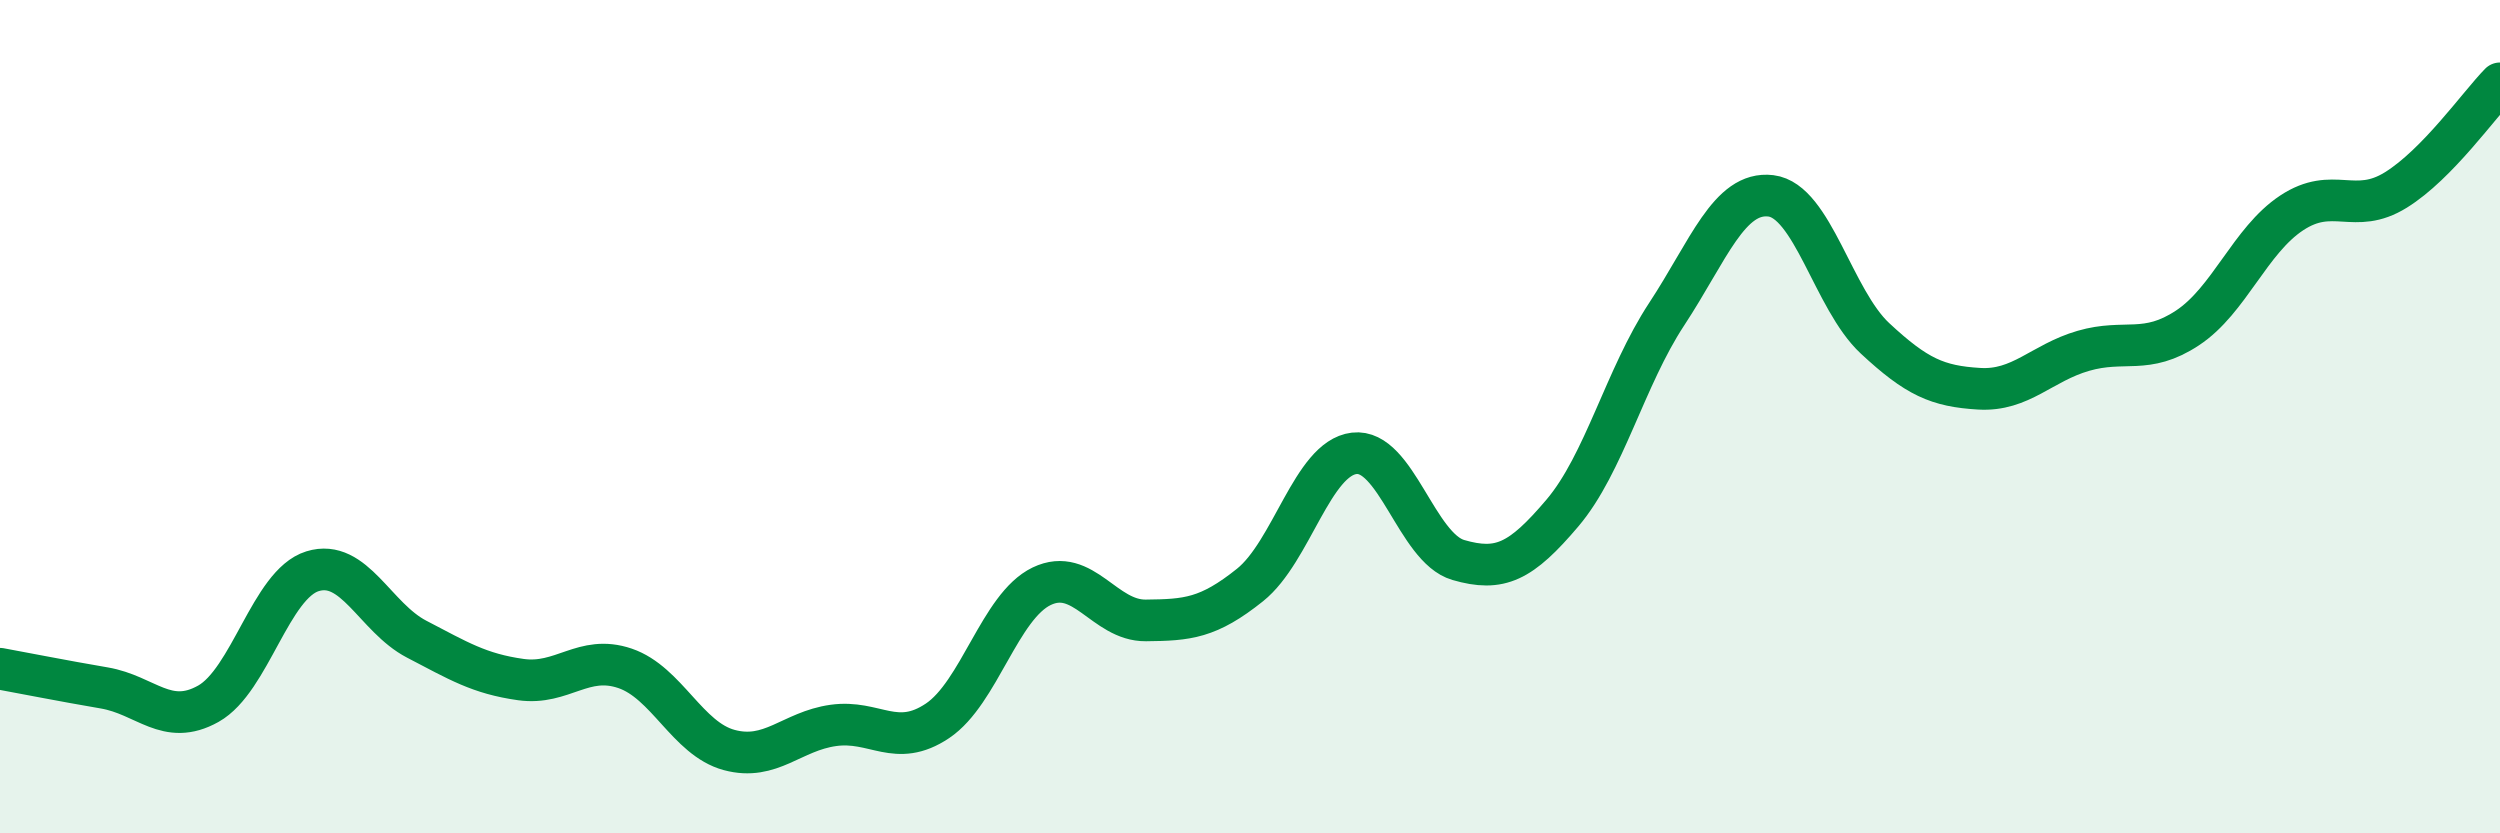
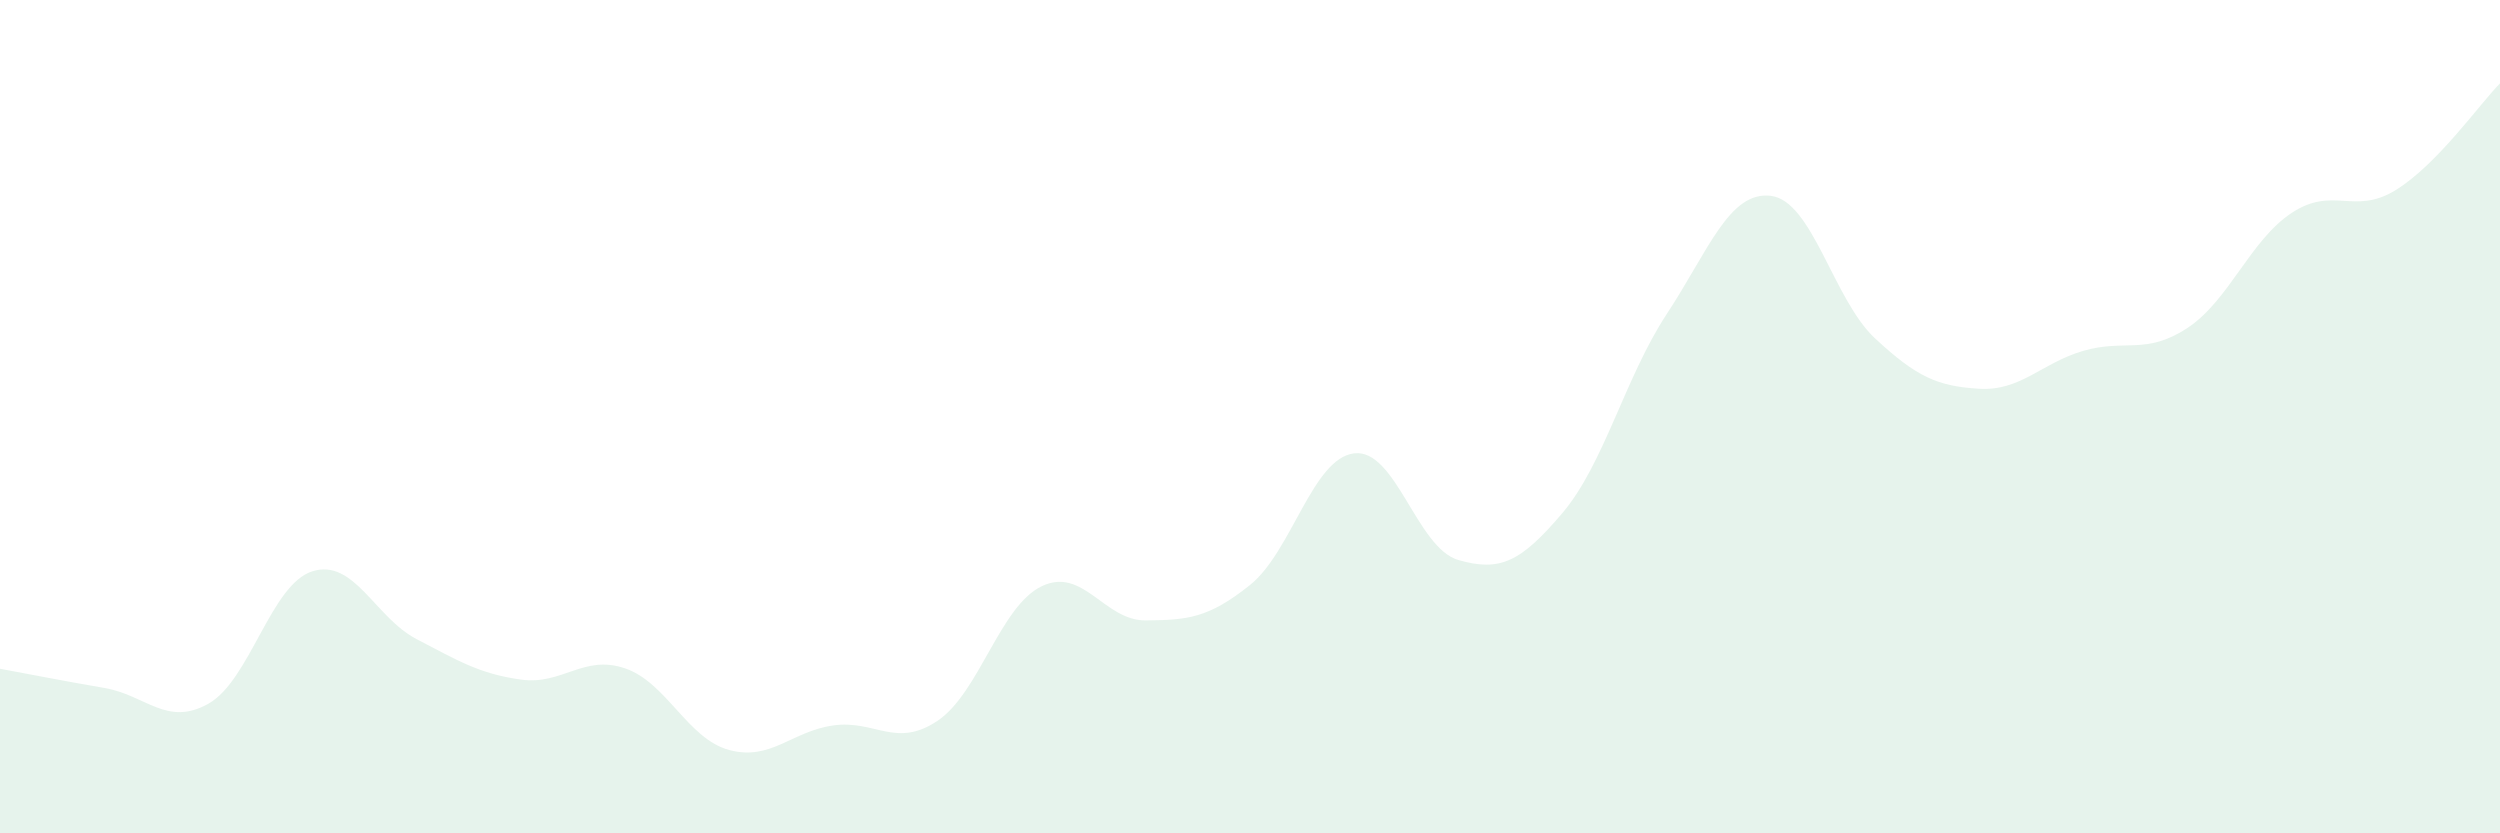
<svg xmlns="http://www.w3.org/2000/svg" width="60" height="20" viewBox="0 0 60 20">
  <path d="M 0,16.05 C 0.5,16.14 1.5,16.34 2.5,16.51 C 3.5,16.68 4,17.45 5,16.89 C 6,16.33 6.5,14.02 7.5,13.71 C 8.5,13.4 9,14.82 10,15.34 C 11,15.86 11.5,16.17 12.5,16.31 C 13.5,16.45 14,15.7 15,16.04 C 16,16.38 16.5,17.73 17.5,18 C 18.5,18.27 19,17.55 20,17.41 C 21,17.27 21.5,17.97 22.5,17.3 C 23.5,16.63 24,14.55 25,14.07 C 26,13.59 26.5,14.9 27.5,14.89 C 28.5,14.88 29,14.84 30,14.04 C 31,13.24 31.5,11 32.5,10.88 C 33.5,10.76 34,13.15 35,13.44 C 36,13.73 36.5,13.49 37.5,12.31 C 38.5,11.13 39,9.06 40,7.54 C 41,6.02 41.5,4.58 42.5,4.7 C 43.5,4.82 44,7.19 45,8.12 C 46,9.05 46.5,9.27 47.5,9.33 C 48.5,9.39 49,8.71 50,8.42 C 51,8.13 51.5,8.53 52.5,7.87 C 53.5,7.21 54,5.77 55,5.11 C 56,4.45 56.5,5.18 57.5,4.56 C 58.5,3.94 59.5,2.51 60,2L60 20L0 20Z" fill="#008740" opacity="0.1" stroke-linecap="round" stroke-linejoin="round" />
-   <path d="M 0,16.05 C 0.5,16.14 1.5,16.34 2.5,16.51 C 3.5,16.68 4,17.45 5,16.89 C 6,16.33 6.5,14.02 7.5,13.71 C 8.5,13.4 9,14.82 10,15.34 C 11,15.86 11.5,16.17 12.5,16.31 C 13.5,16.45 14,15.7 15,16.04 C 16,16.38 16.5,17.73 17.5,18 C 18.5,18.27 19,17.55 20,17.41 C 21,17.27 21.5,17.97 22.5,17.3 C 23.5,16.63 24,14.55 25,14.07 C 26,13.59 26.5,14.9 27.5,14.89 C 28.5,14.88 29,14.84 30,14.04 C 31,13.24 31.5,11 32.5,10.88 C 33.5,10.76 34,13.15 35,13.44 C 36,13.73 36.5,13.49 37.5,12.31 C 38.5,11.13 39,9.06 40,7.54 C 41,6.02 41.5,4.58 42.5,4.7 C 43.5,4.82 44,7.19 45,8.12 C 46,9.05 46.5,9.27 47.5,9.33 C 48.5,9.39 49,8.71 50,8.42 C 51,8.13 51.5,8.53 52.5,7.87 C 53.5,7.21 54,5.77 55,5.11 C 56,4.45 56.5,5.18 57.5,4.56 C 58.5,3.94 59.5,2.51 60,2" stroke="#008740" stroke-width="1" fill="none" stroke-linecap="round" stroke-linejoin="round" />
</svg>